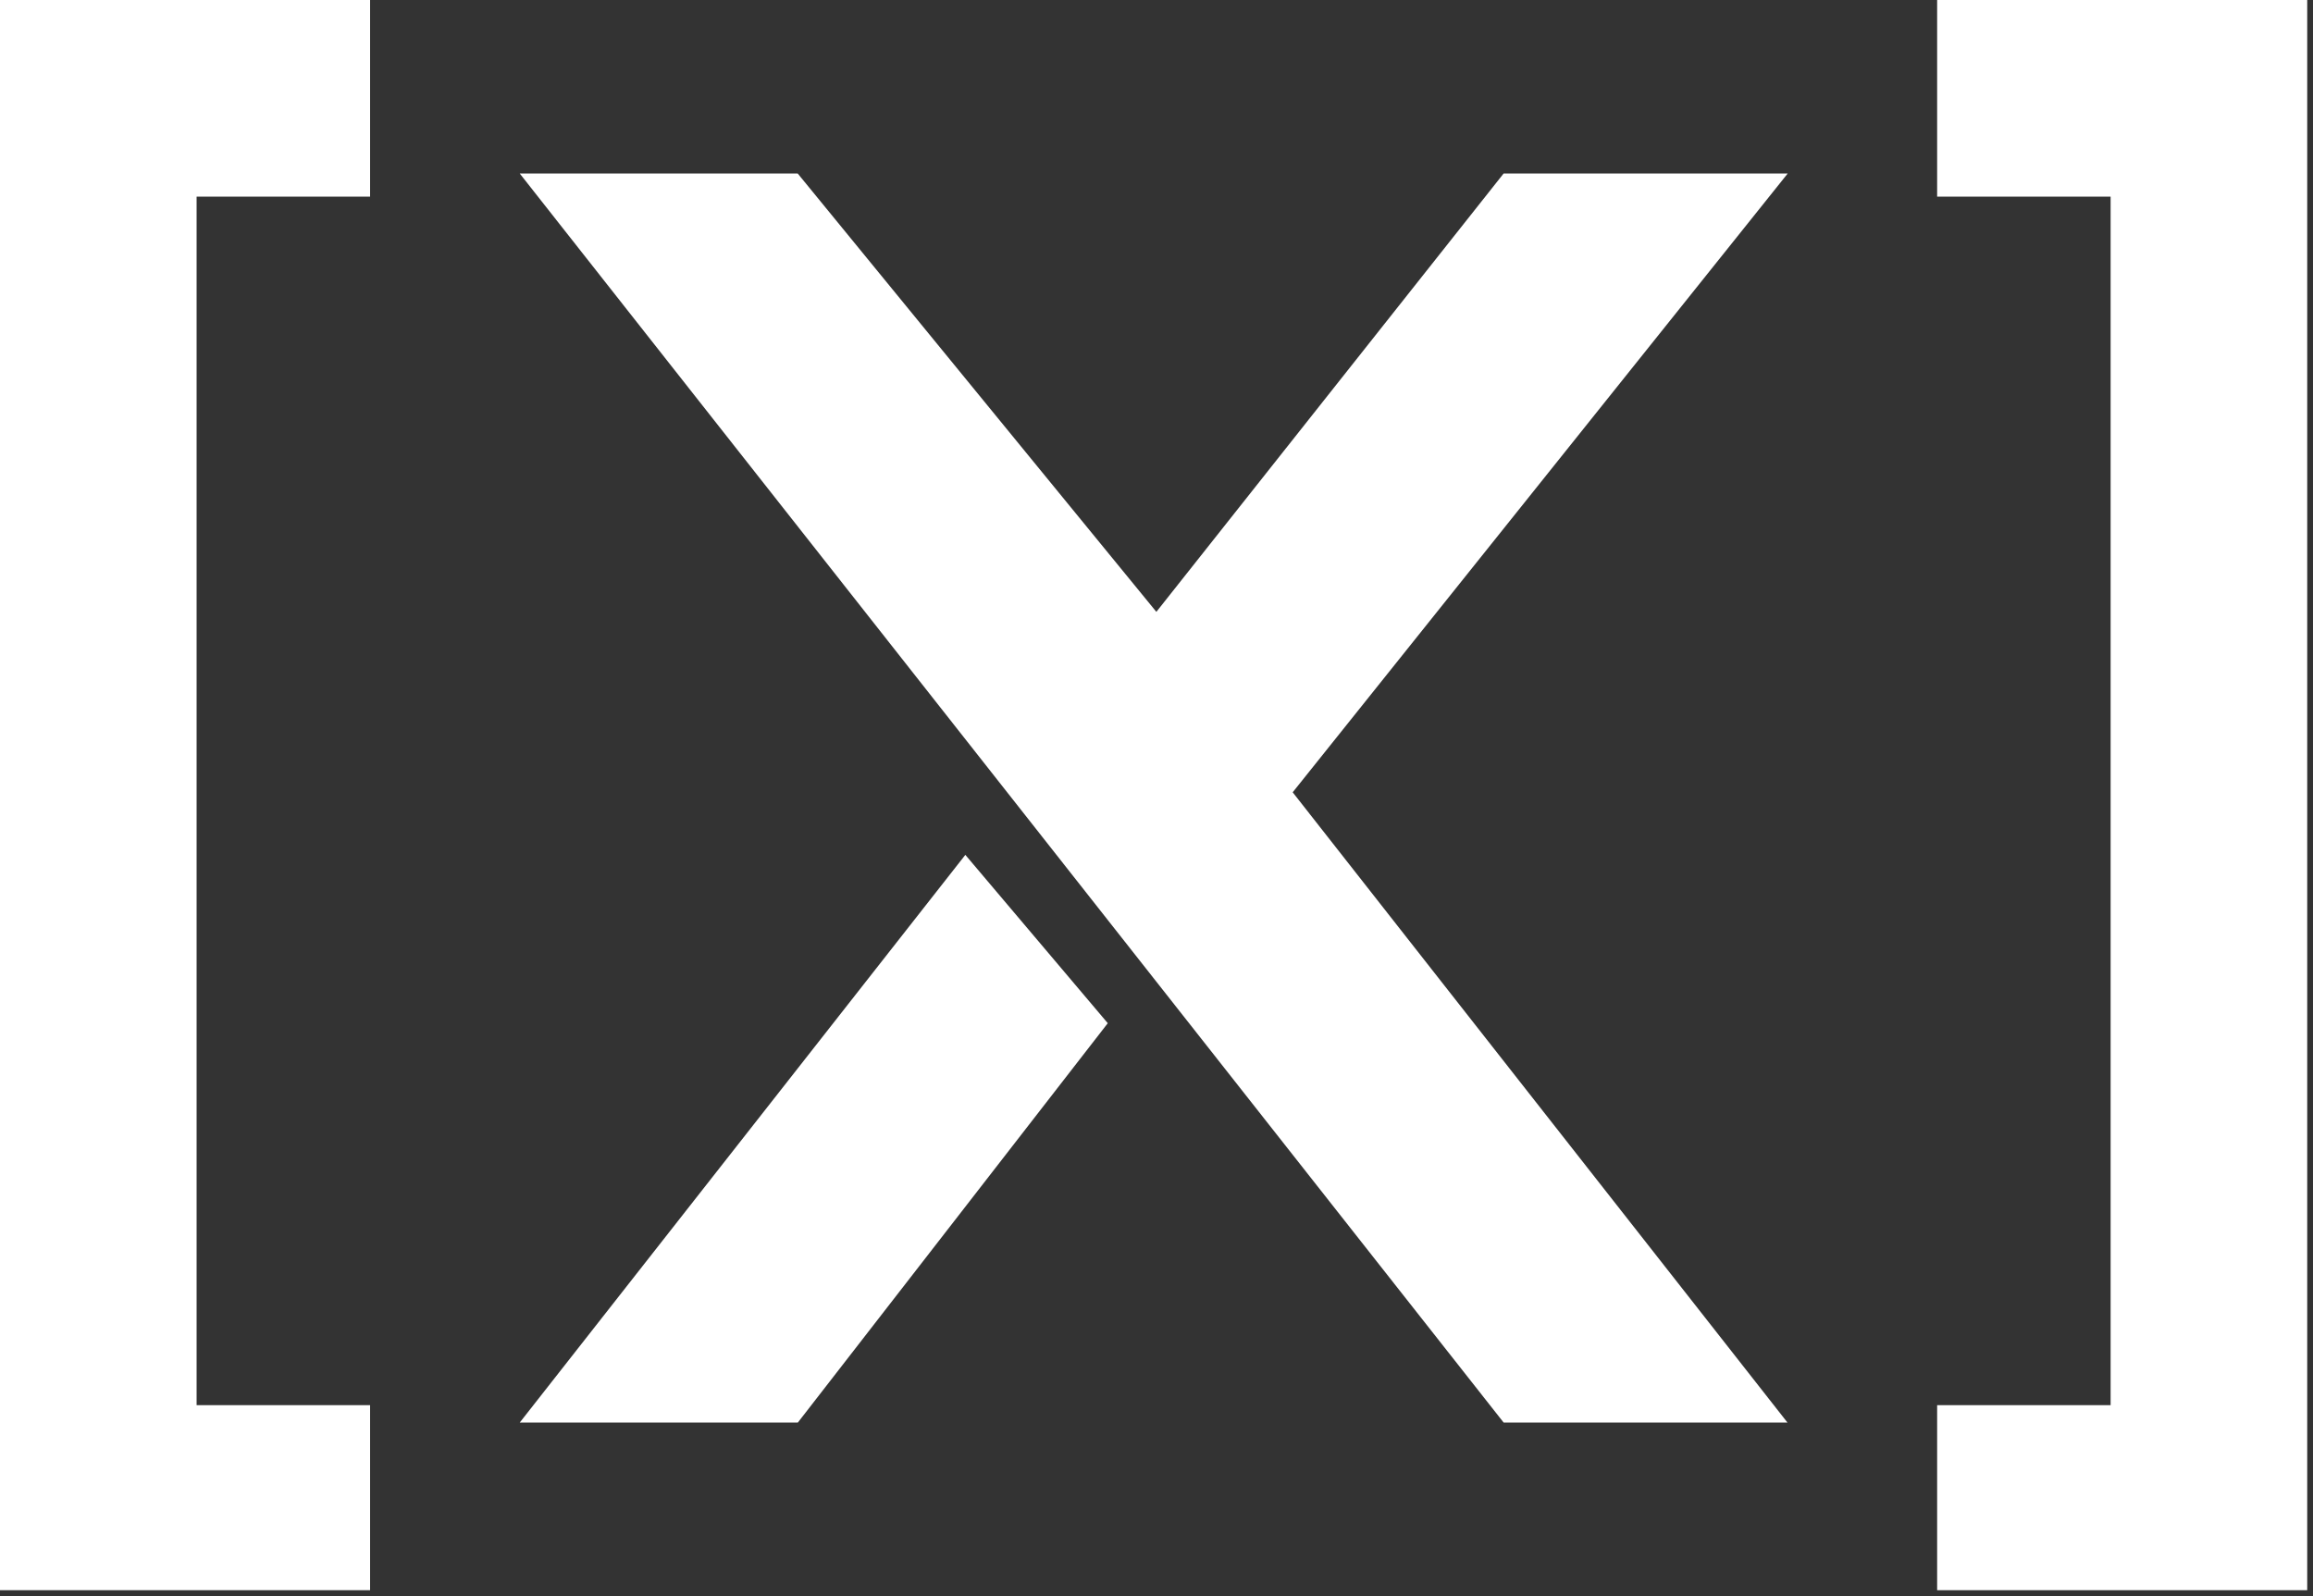
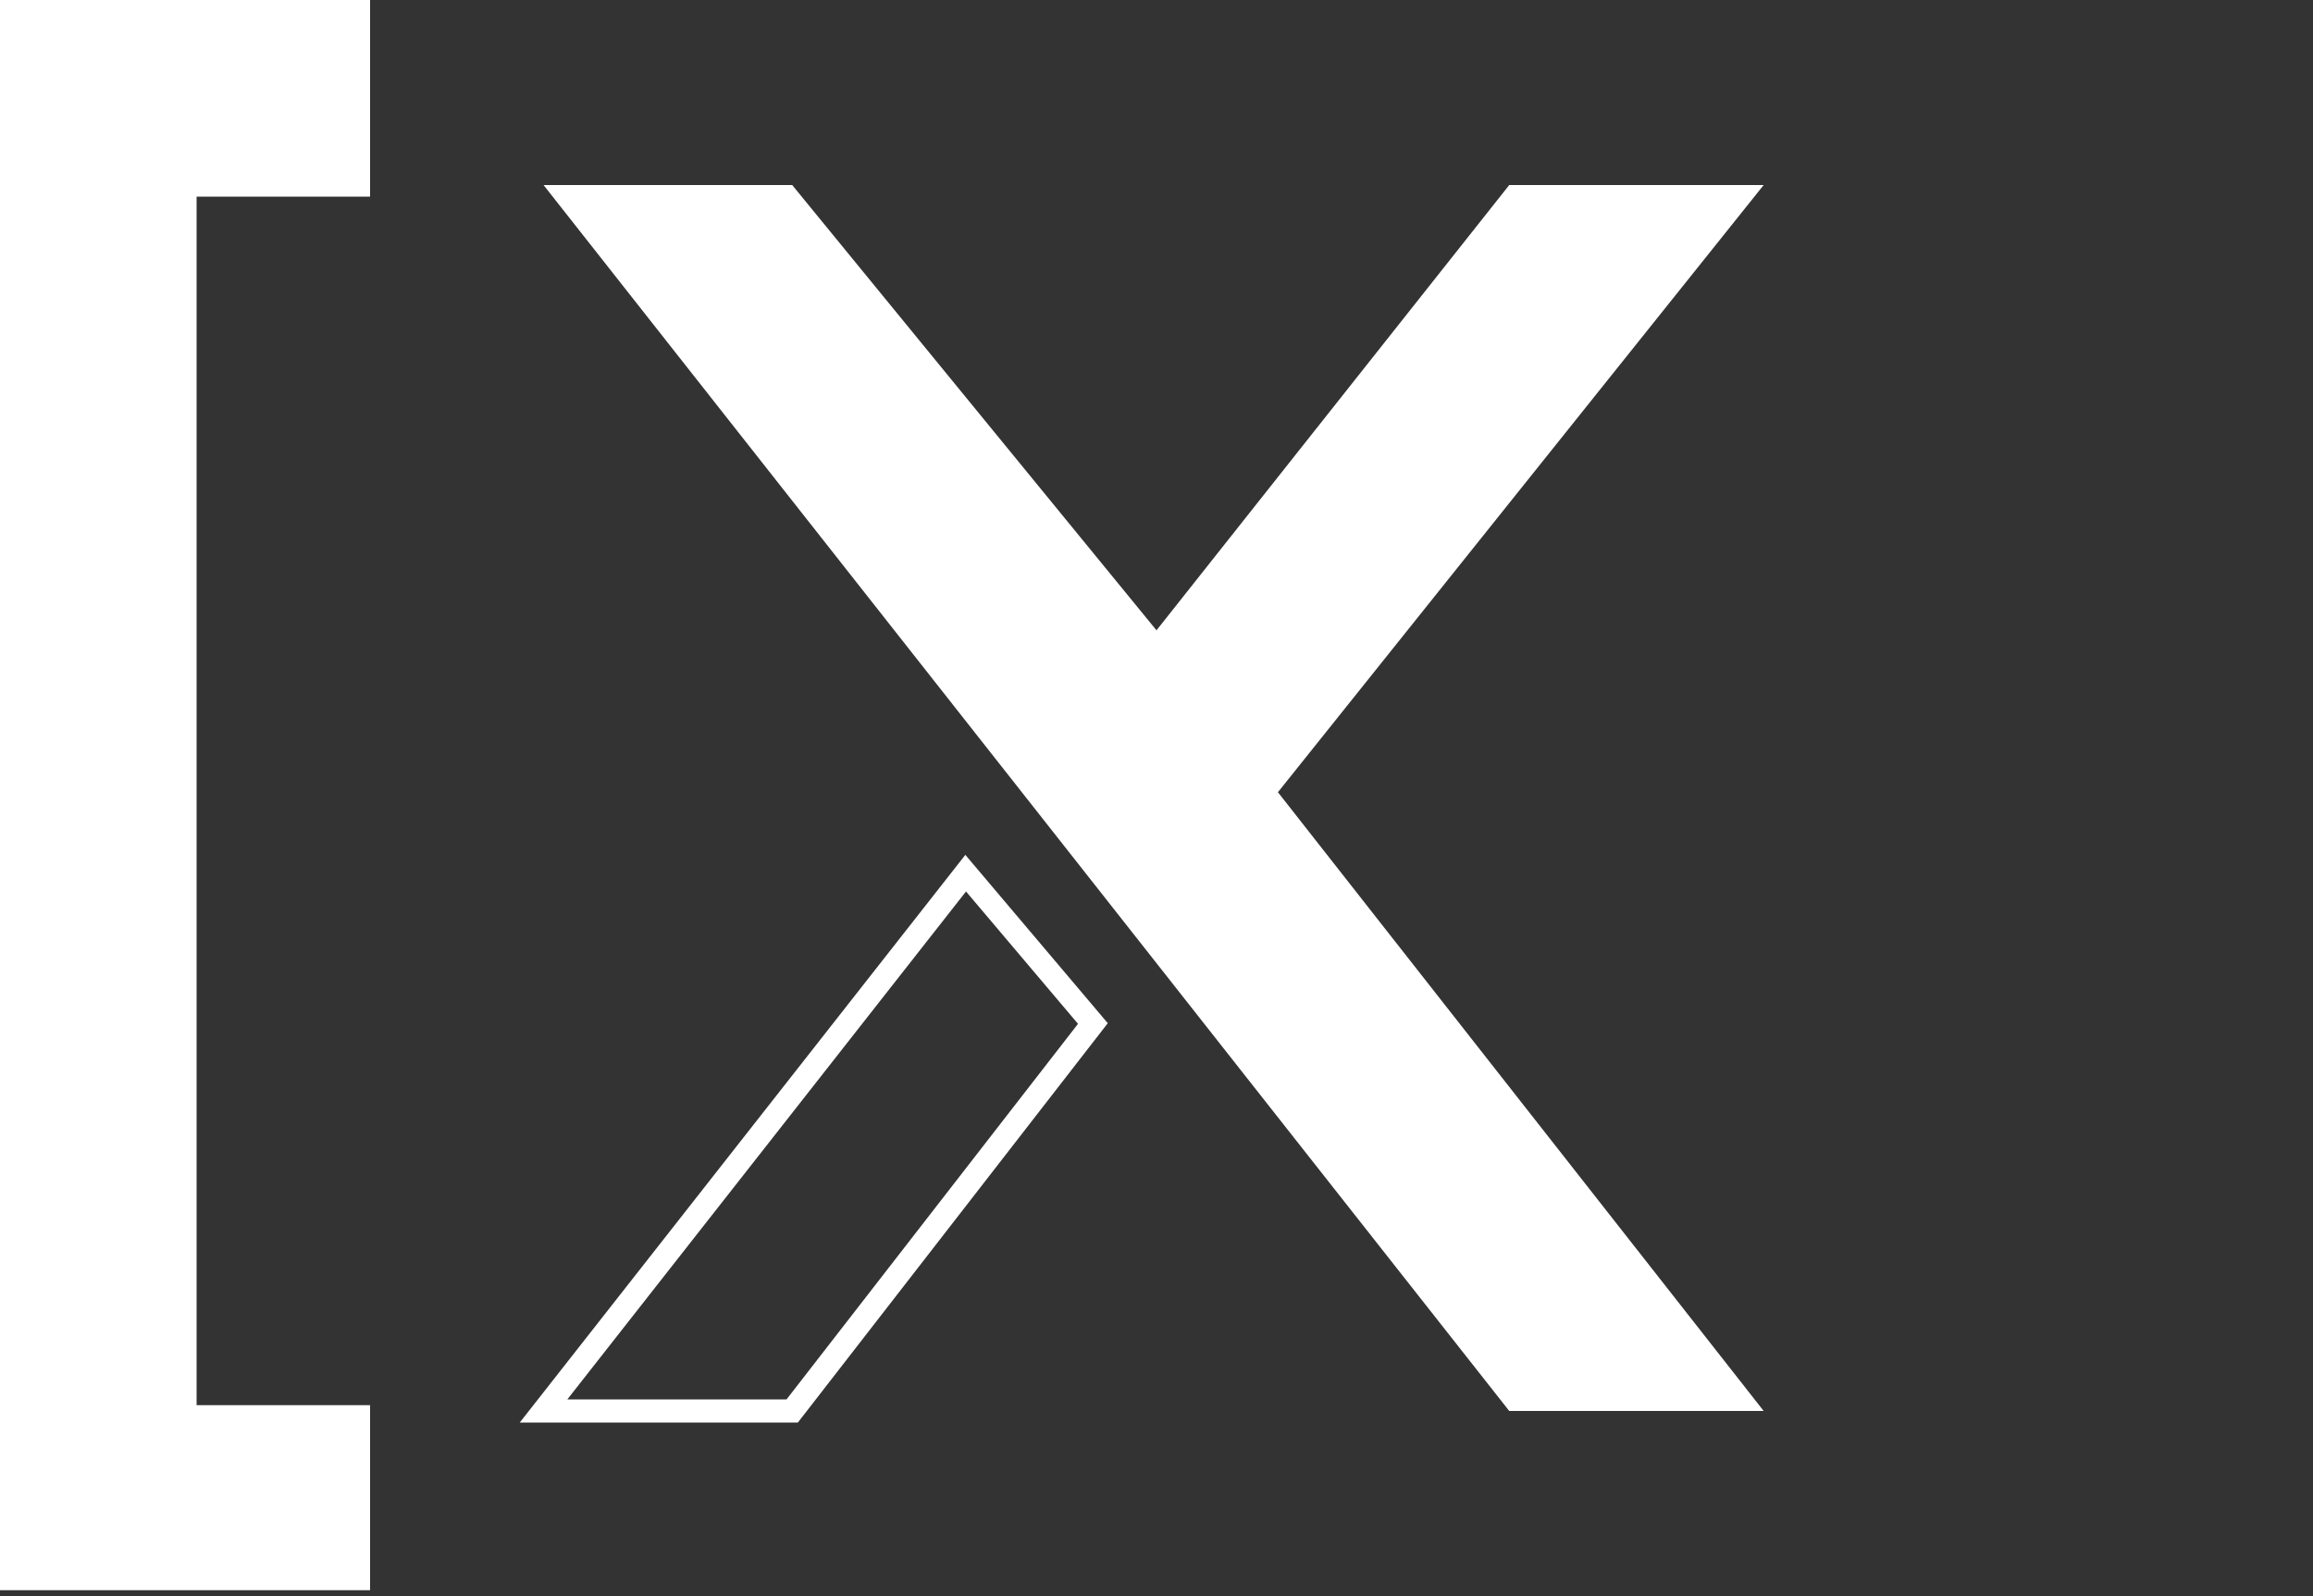
<svg xmlns="http://www.w3.org/2000/svg" width="200" height="138" viewBox="0 0 200 138" fill="none">
  <rect x="0" y="0" width="200" height="138" fill="#333333" stroke="none" />
  <path d="M68.5 16H47L130.5 122H152.5L110.5 68.5L152.5 16H130.5L100 54.5L68.5 16Z" fill="white" />
-   <path d="M94.5 88.5L83.5 75.5L47 122H68.5L94.5 88.5Z" fill="white" />
-   <path d="M68.5 16H47L130.5 122H152.5L110.5 68.5L152.5 16H130.5L100 54.5L68.5 16Z" stroke="white" stroke-width="2" stroke-linecap="square" />
  <path d="M94.5 88.5L83.5 75.5L47 122H68.5L94.5 88.5Z" stroke="white" stroke-width="2" stroke-linecap="square" />
  <path d="M31 1V16H16V122.5H31V136.5H1V1H31Z" fill="white" stroke="white" stroke-width="2" stroke-linecap="round" />
-   <path d="M168.5 1V16H183.5V122.5H168.5V136.5H198.5V1H168.5Z" fill="white" stroke="white" stroke-width="2" stroke-linecap="round" />
</svg>